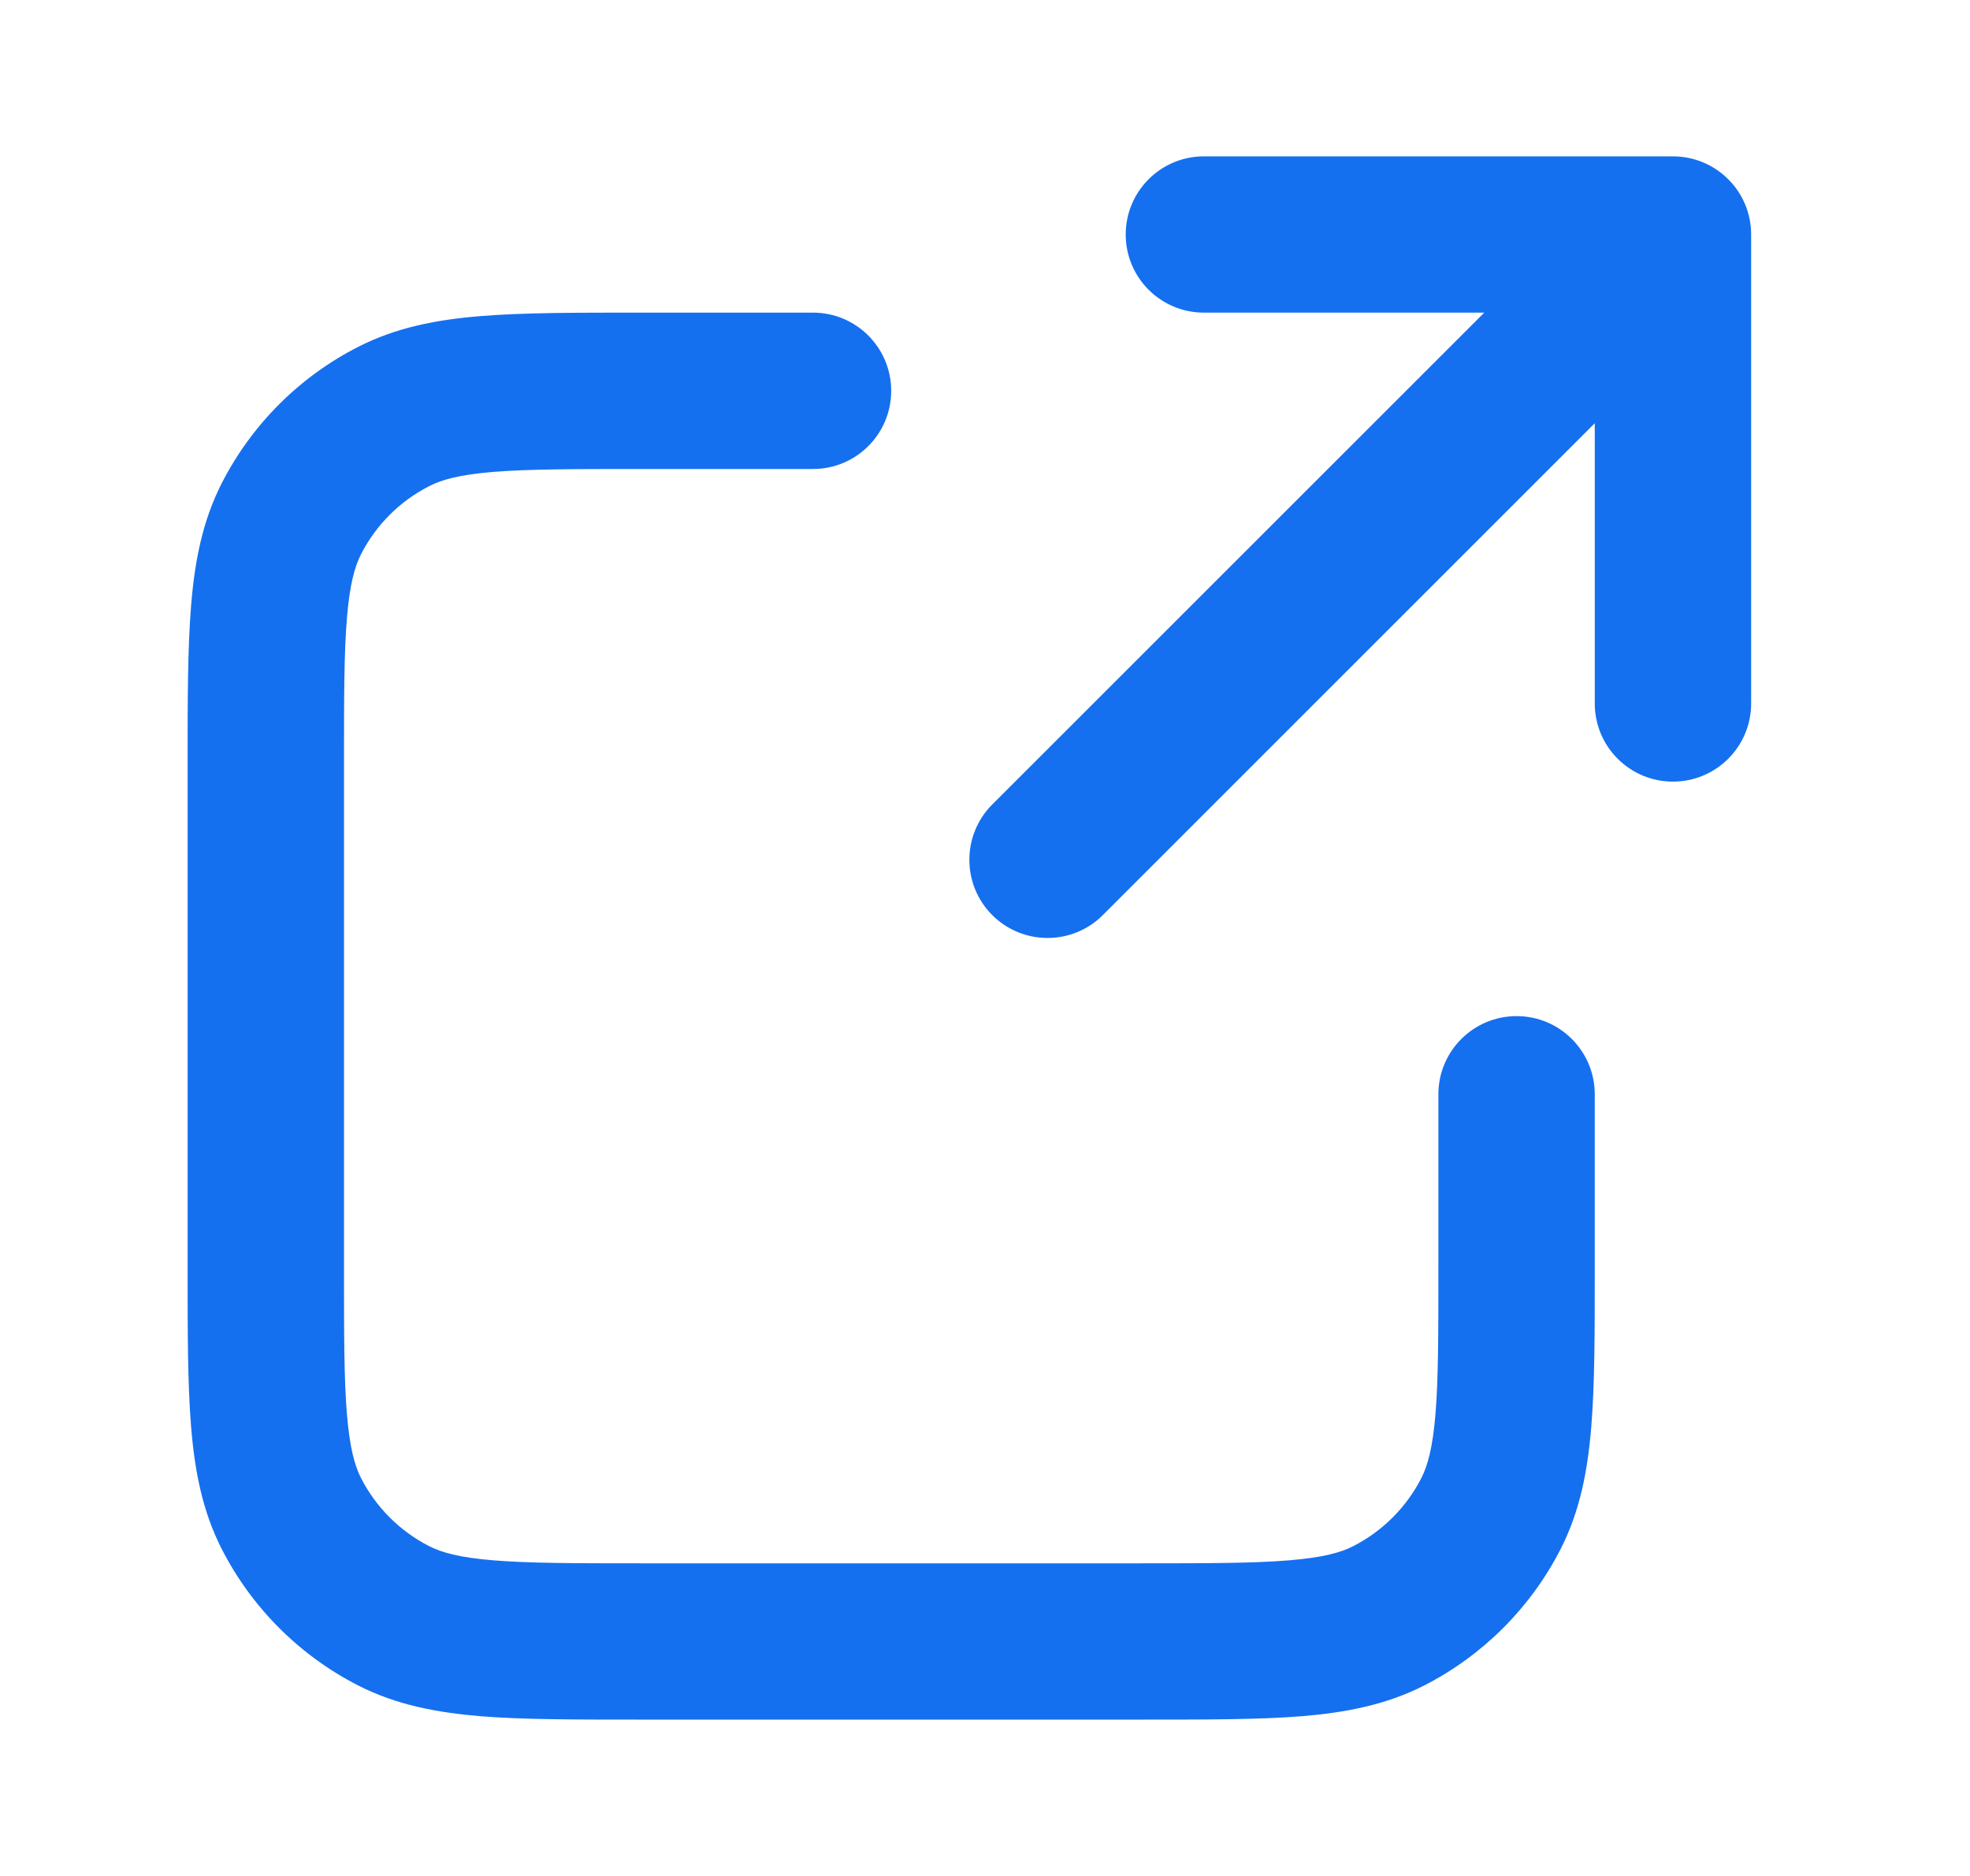
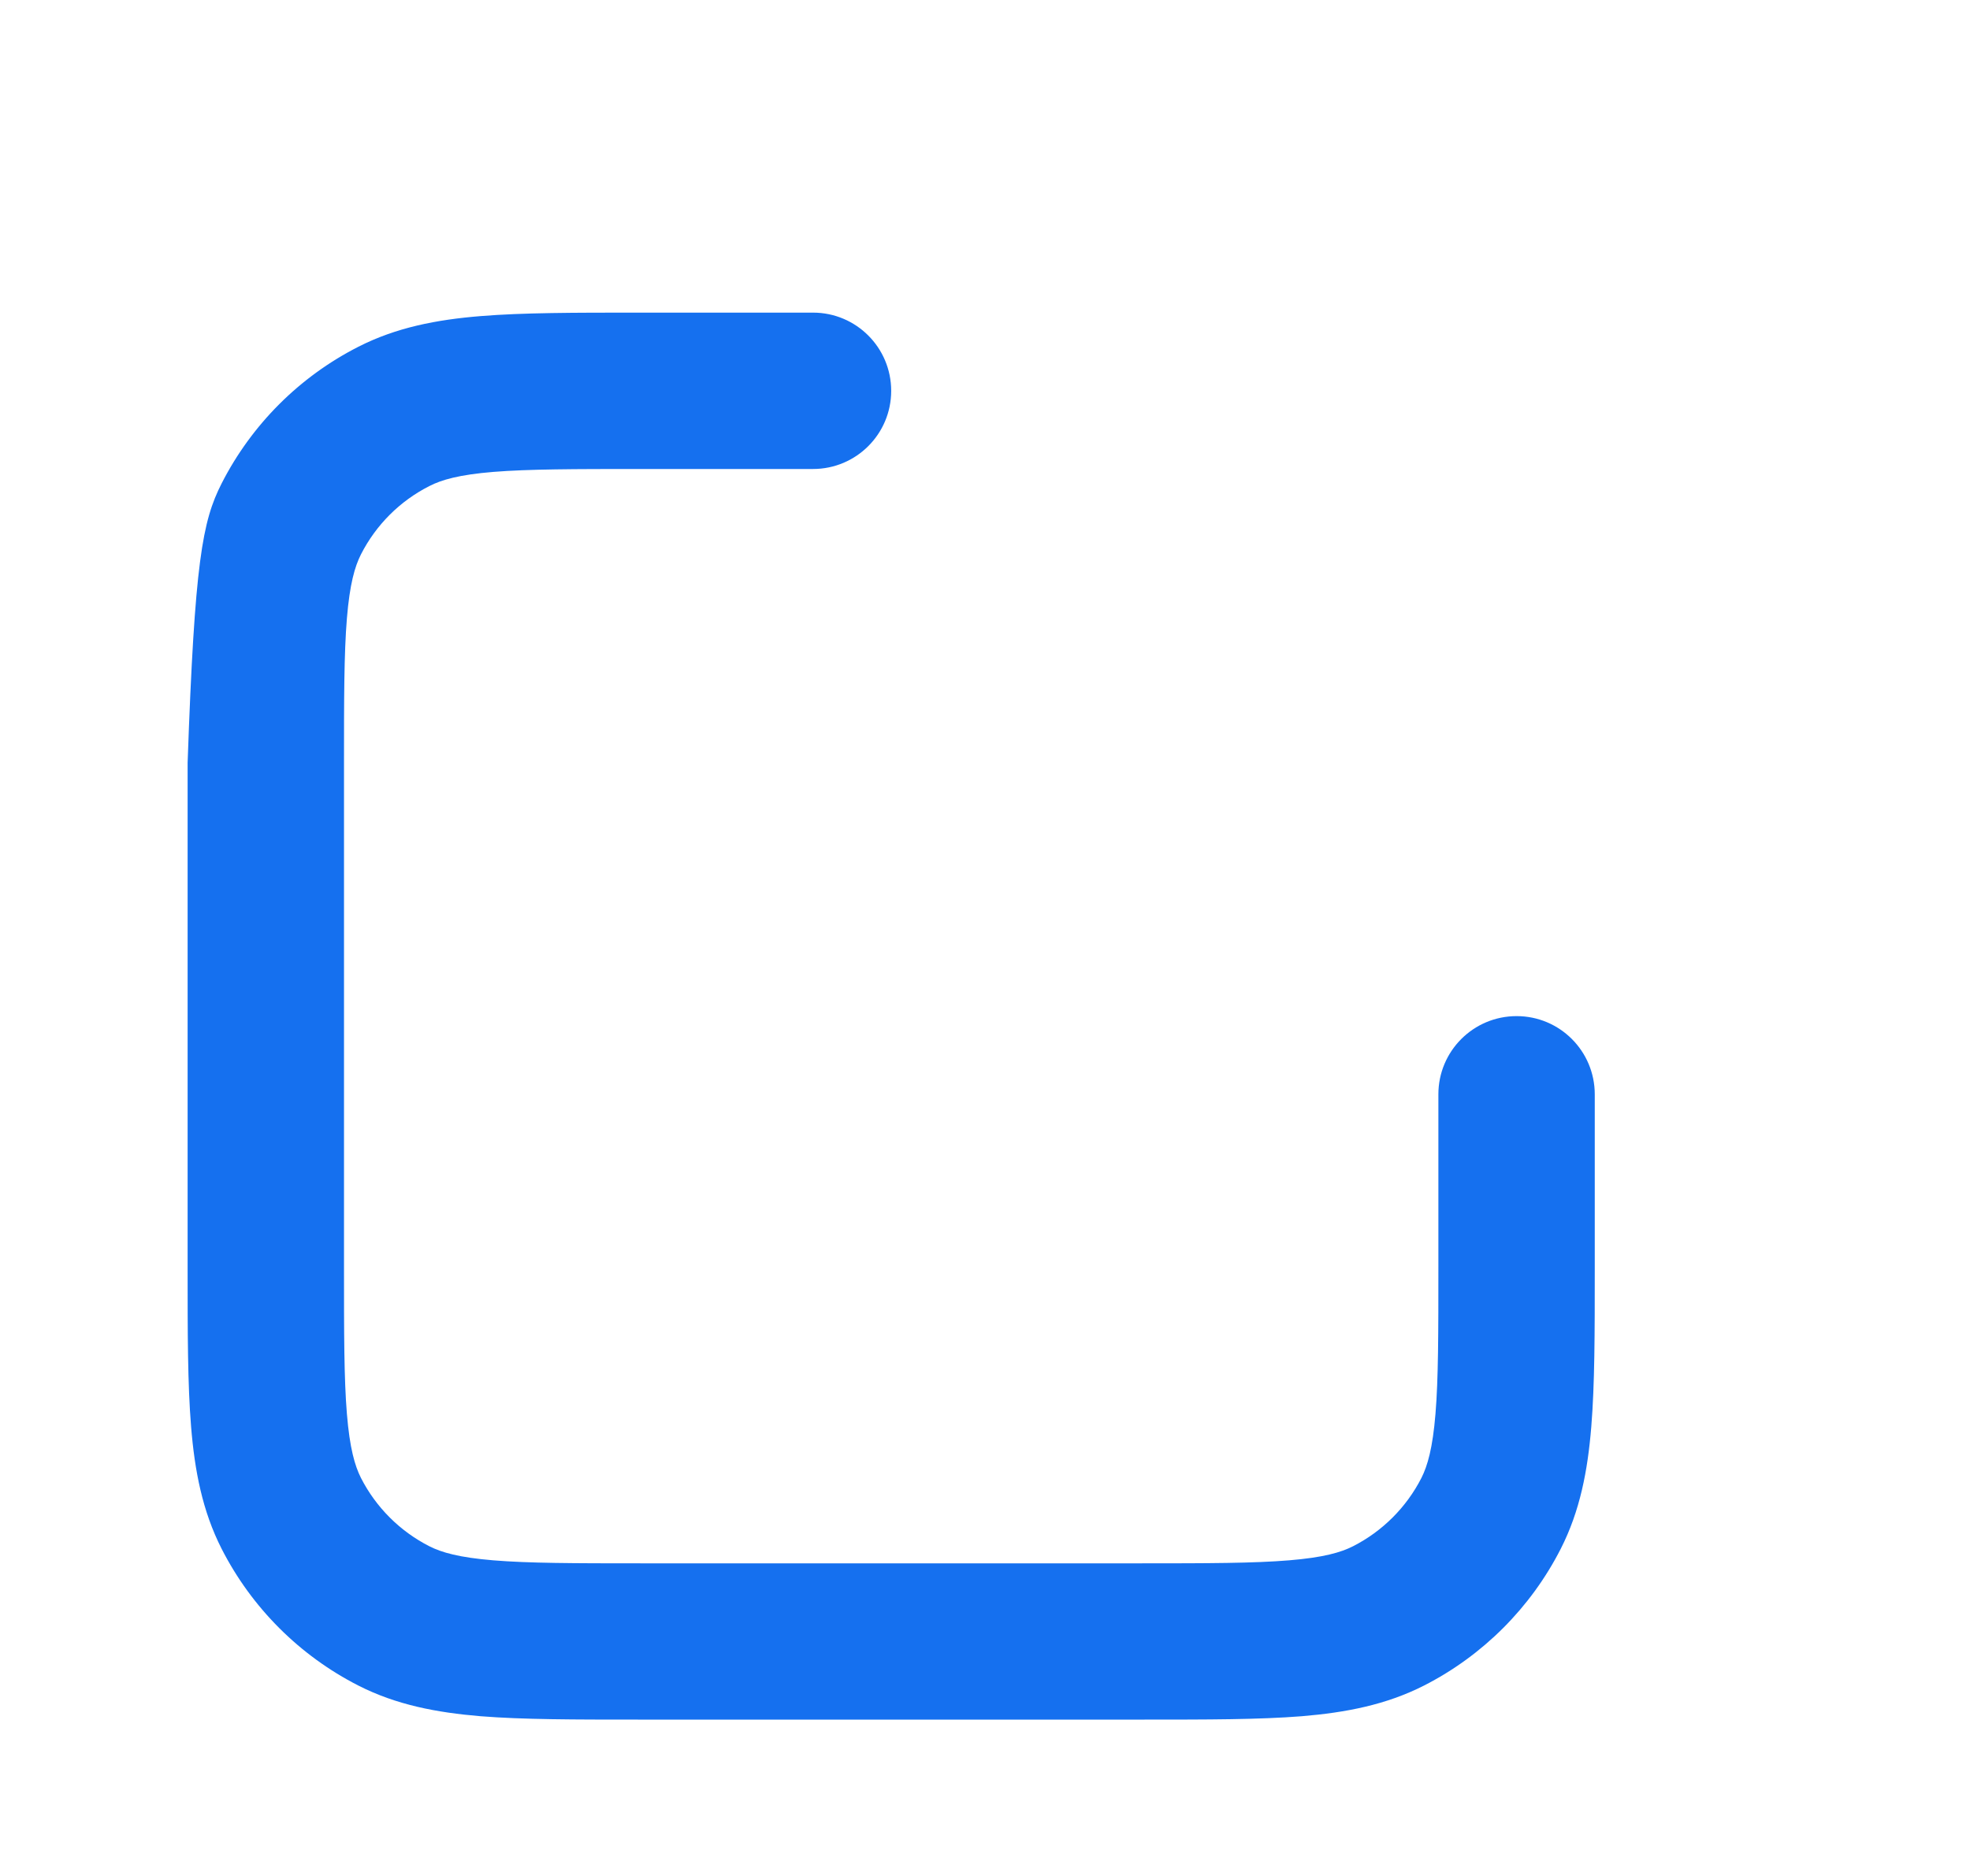
<svg xmlns="http://www.w3.org/2000/svg" width="21" height="20" viewBox="0 0 21 20" fill="none">
-   <path d="M12 2.5C12 2.04 12.373 1.667 12.833 1.667H17.833C18.294 1.667 18.667 2.04 18.667 2.5L18.667 7.5C18.667 7.96 18.294 8.333 17.833 8.333C17.373 8.333 17 7.96 17 7.5L17 4.512L11.756 9.756C11.431 10.081 10.903 10.081 10.577 9.756C10.252 9.43 10.252 8.903 10.577 8.577L15.822 3.333H12.833C12.373 3.333 12 2.96 12 2.5Z" fill="#1570EF" />
-   <path d="M6.799 3.333L8.667 3.333C9.127 3.333 9.5 3.706 9.5 4.167C9.5 4.627 9.127 5 8.667 5H6.833C6.12 5 5.634 5.001 5.259 5.031C4.894 5.061 4.707 5.115 4.577 5.182C4.263 5.341 4.008 5.596 3.848 5.91C3.782 6.04 3.728 6.227 3.698 6.592C3.667 6.968 3.667 7.453 3.667 8.167V13.5C3.667 14.214 3.667 14.699 3.698 15.074C3.728 15.439 3.782 15.626 3.848 15.757C4.008 16.07 4.263 16.325 4.577 16.485C4.707 16.551 4.894 16.605 5.259 16.635C5.634 16.666 6.12 16.667 6.833 16.667H12.167C12.88 16.667 13.366 16.666 13.741 16.635C14.106 16.605 14.293 16.551 14.423 16.485C14.737 16.325 14.992 16.07 15.152 15.757C15.218 15.626 15.272 15.439 15.302 15.074C15.333 14.699 15.333 14.214 15.333 13.5V11.667C15.333 11.206 15.706 10.833 16.167 10.833C16.627 10.833 17 11.206 17 11.667V13.534C17 14.205 17 14.759 16.963 15.21C16.925 15.678 16.843 16.109 16.637 16.513C16.317 17.14 15.807 17.65 15.18 17.97C14.775 18.176 14.345 18.258 13.877 18.297C13.425 18.333 12.872 18.333 12.201 18.333H6.799C6.128 18.333 5.574 18.333 5.123 18.297C4.655 18.258 4.224 18.176 3.82 17.97C3.193 17.65 2.683 17.14 2.363 16.513C2.157 16.109 2.075 15.678 2.037 15.21C2 14.759 2 14.205 2 13.534V8.132C2 7.461 2 6.908 2.037 6.457C2.075 5.988 2.157 5.558 2.363 5.153C2.683 4.526 3.193 4.016 3.82 3.697C4.224 3.491 4.655 3.408 5.123 3.37C5.574 3.333 6.128 3.333 6.799 3.333Z" fill="#1570EF" />
+   <path d="M6.799 3.333L8.667 3.333C9.127 3.333 9.5 3.706 9.5 4.167C9.5 4.627 9.127 5 8.667 5H6.833C6.12 5 5.634 5.001 5.259 5.031C4.894 5.061 4.707 5.115 4.577 5.182C4.263 5.341 4.008 5.596 3.848 5.91C3.782 6.04 3.728 6.227 3.698 6.592C3.667 6.968 3.667 7.453 3.667 8.167V13.5C3.667 14.214 3.667 14.699 3.698 15.074C3.728 15.439 3.782 15.626 3.848 15.757C4.008 16.07 4.263 16.325 4.577 16.485C4.707 16.551 4.894 16.605 5.259 16.635C5.634 16.666 6.12 16.667 6.833 16.667H12.167C12.88 16.667 13.366 16.666 13.741 16.635C14.106 16.605 14.293 16.551 14.423 16.485C14.737 16.325 14.992 16.07 15.152 15.757C15.218 15.626 15.272 15.439 15.302 15.074C15.333 14.699 15.333 14.214 15.333 13.5V11.667C15.333 11.206 15.706 10.833 16.167 10.833C16.627 10.833 17 11.206 17 11.667V13.534C17 14.205 17 14.759 16.963 15.21C16.925 15.678 16.843 16.109 16.637 16.513C16.317 17.14 15.807 17.65 15.18 17.97C14.775 18.176 14.345 18.258 13.877 18.297C13.425 18.333 12.872 18.333 12.201 18.333H6.799C6.128 18.333 5.574 18.333 5.123 18.297C4.655 18.258 4.224 18.176 3.82 17.97C3.193 17.65 2.683 17.14 2.363 16.513C2.157 16.109 2.075 15.678 2.037 15.21C2 14.759 2 14.205 2 13.534V8.132C2.075 5.988 2.157 5.558 2.363 5.153C2.683 4.526 3.193 4.016 3.82 3.697C4.224 3.491 4.655 3.408 5.123 3.37C5.574 3.333 6.128 3.333 6.799 3.333Z" fill="#1570EF" />
</svg>